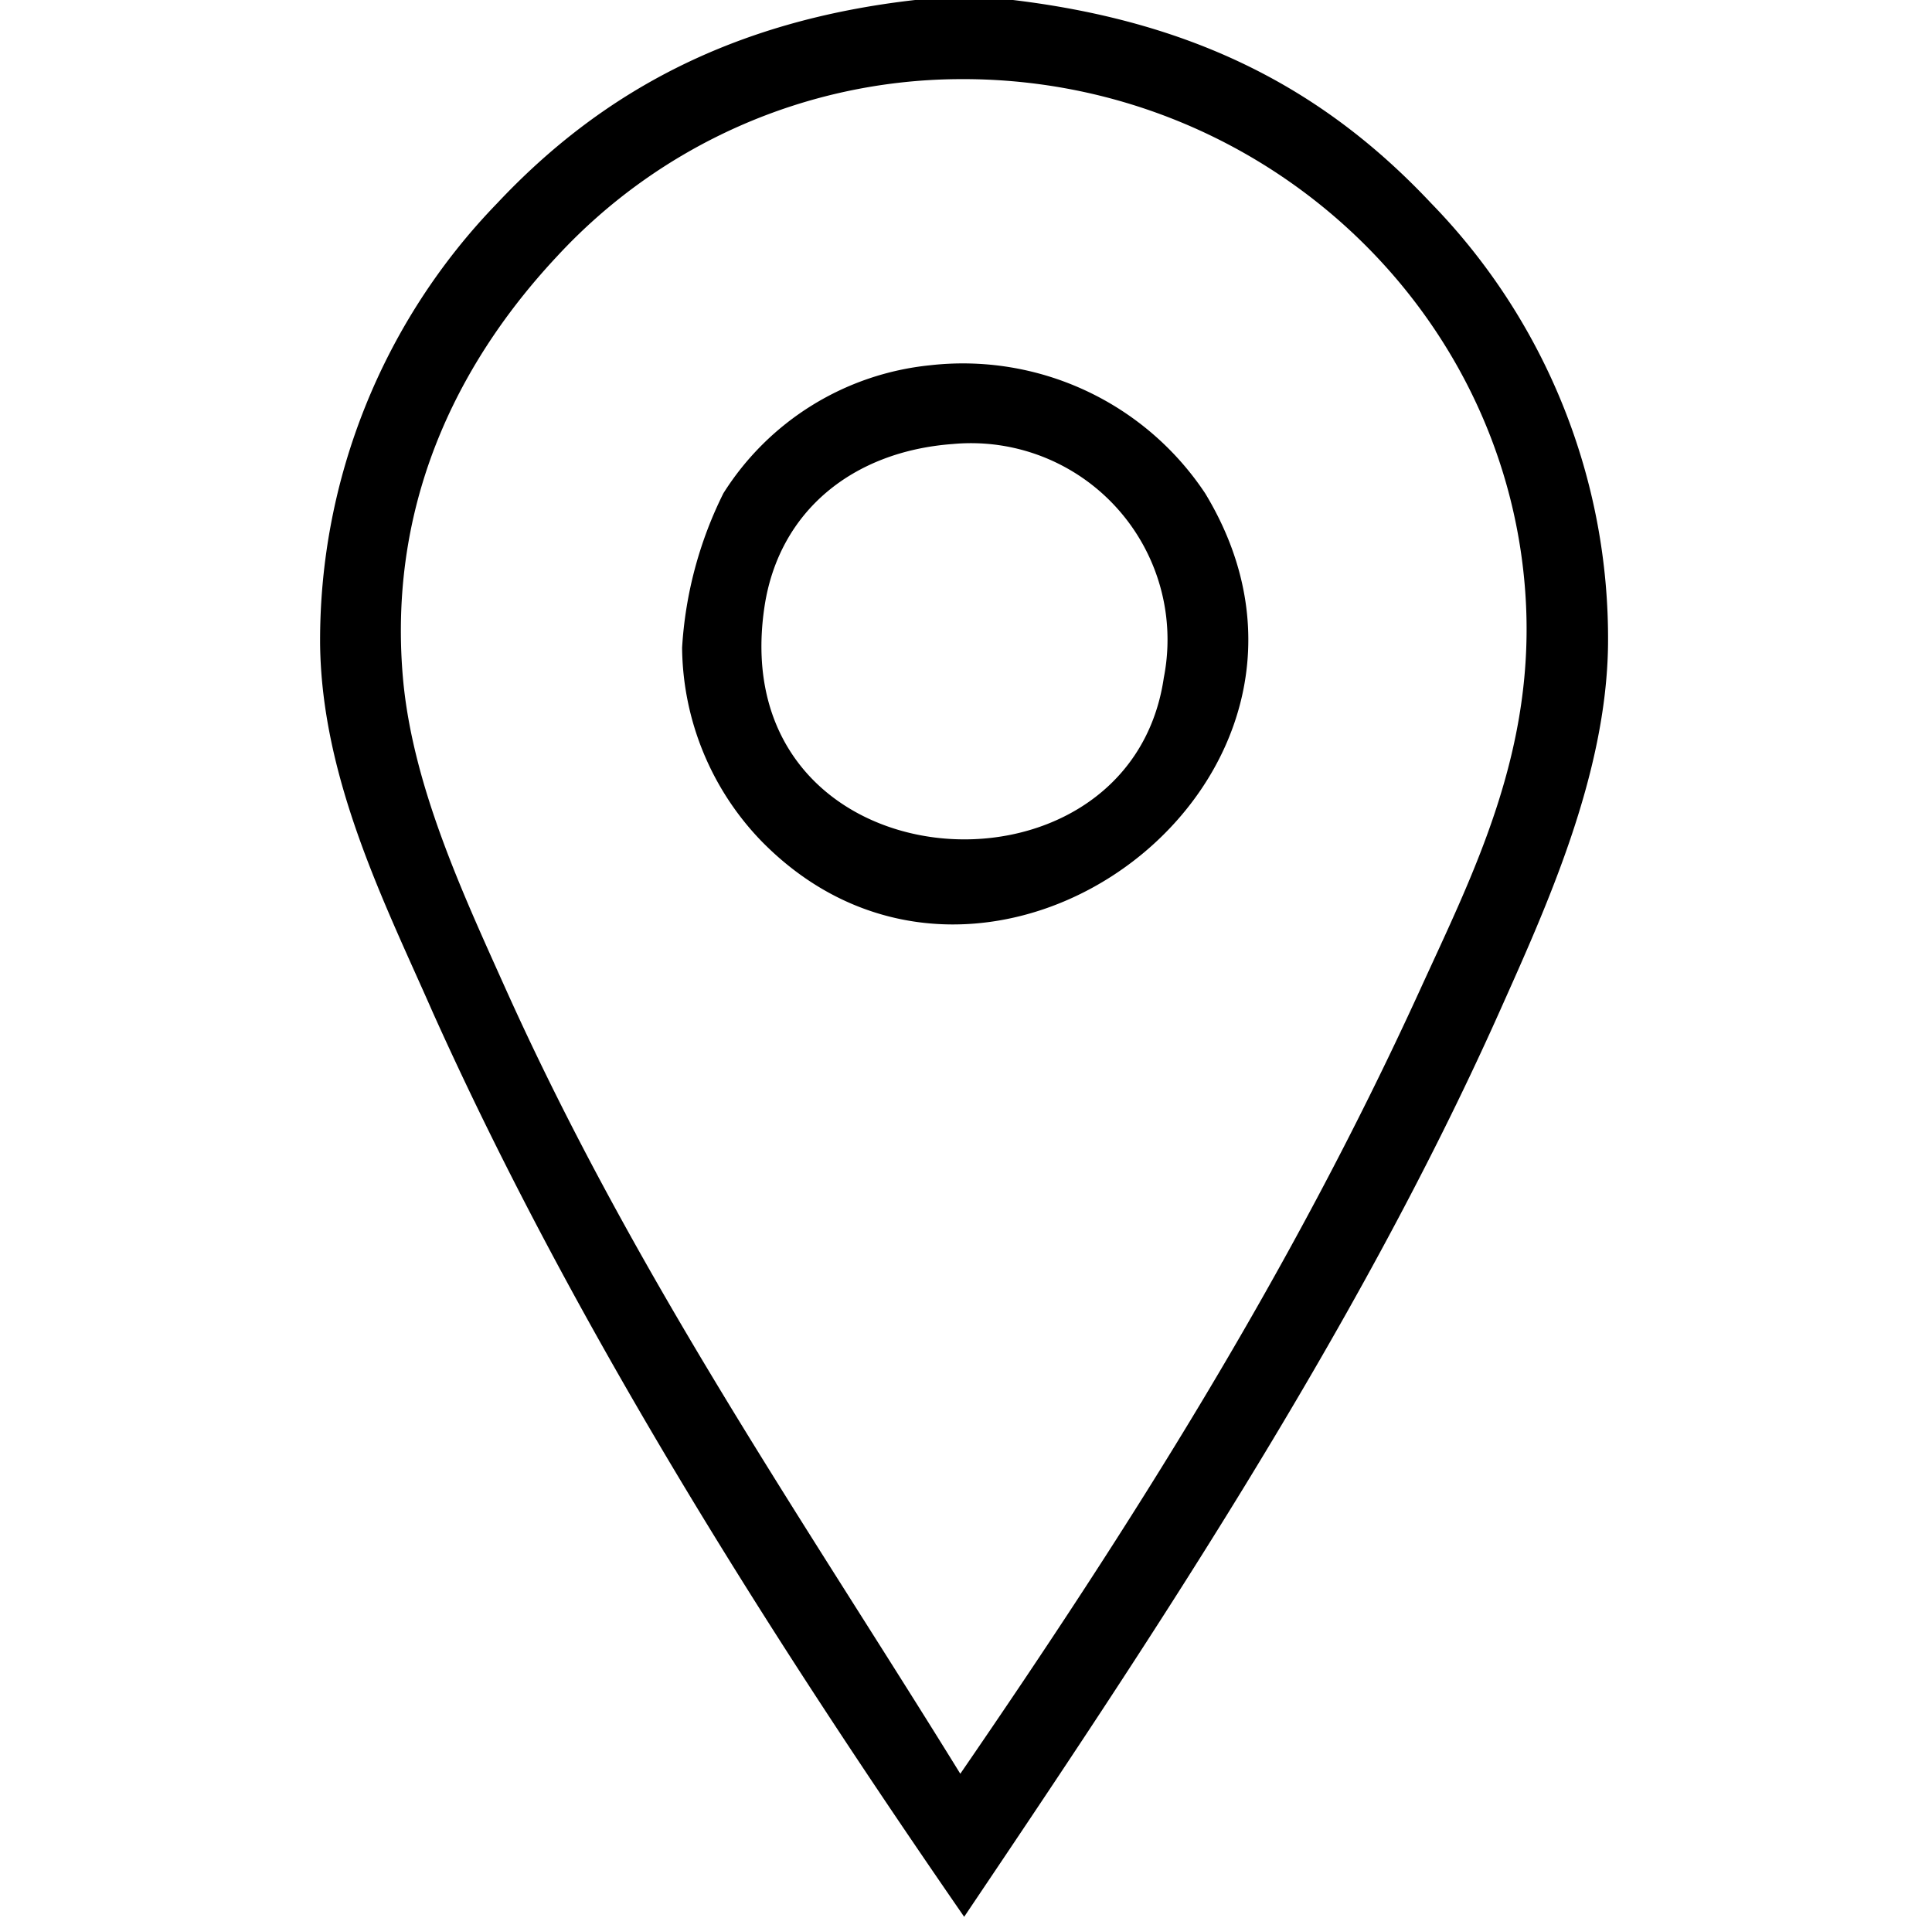
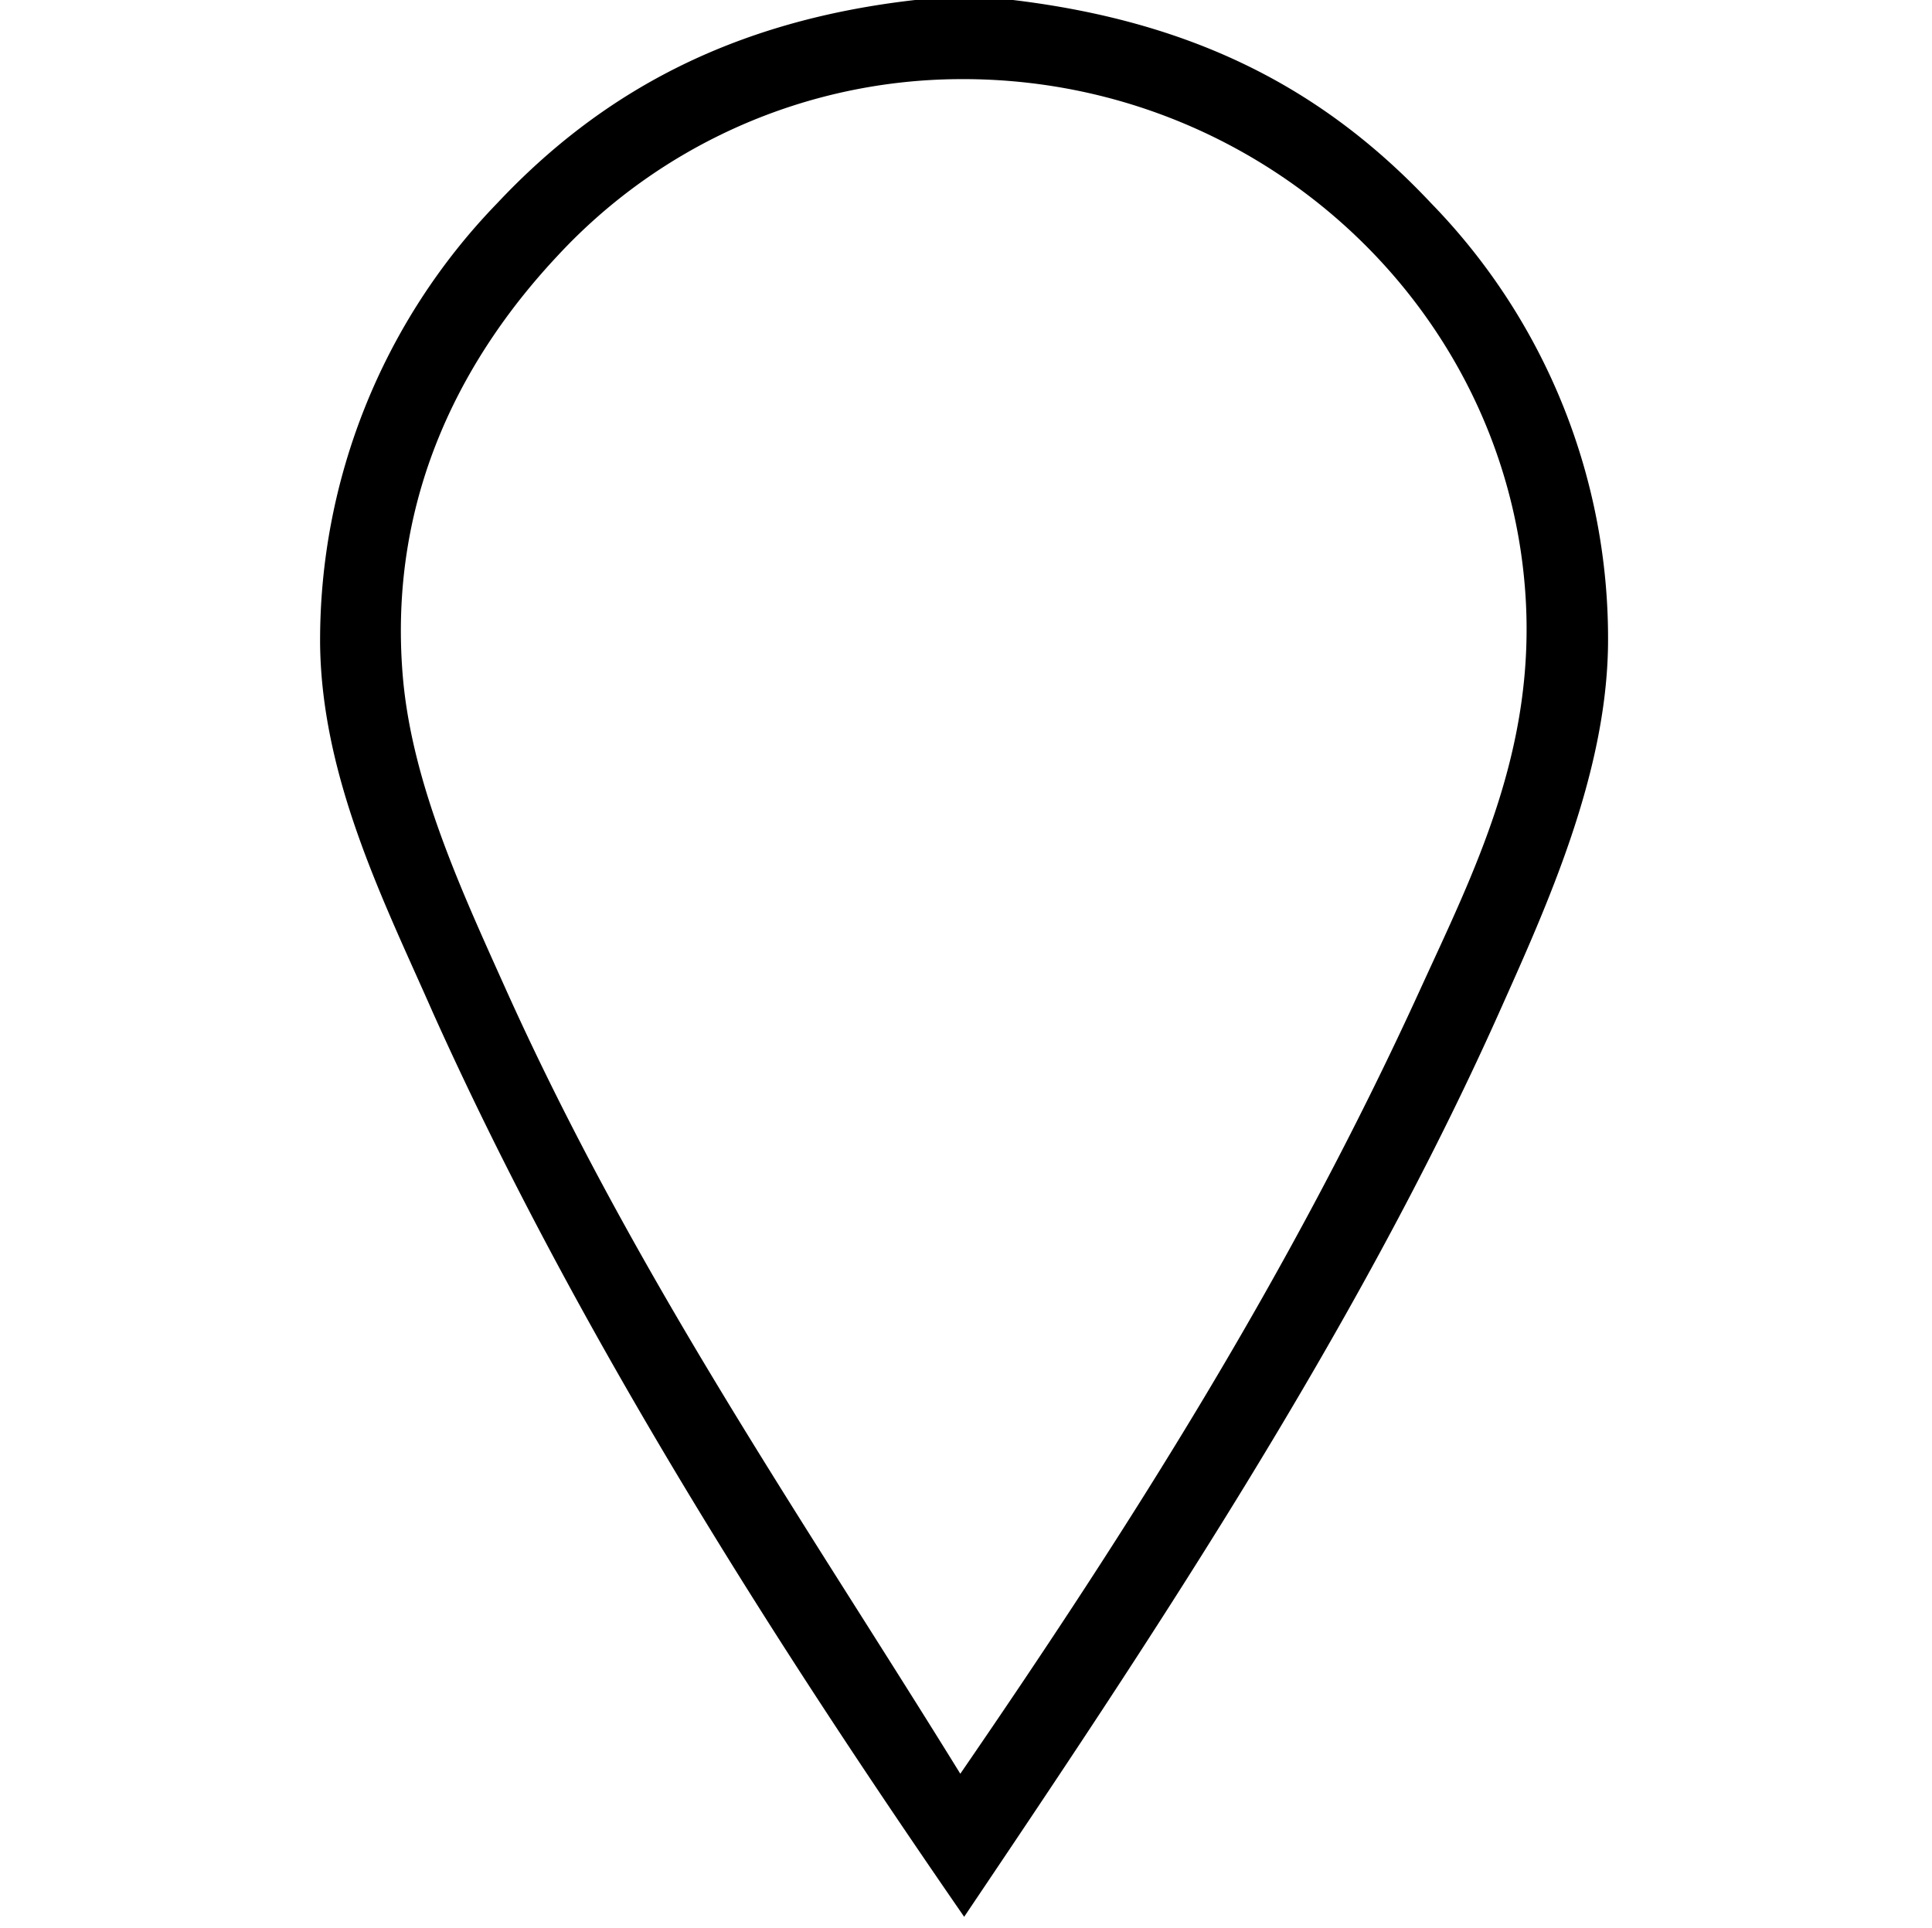
<svg xmlns="http://www.w3.org/2000/svg" viewBox="0 0 100.07 99.87">
  <defs>
    <style>.cls-1{fill:none;}.cls-1,.cls-2{fill-rule:evenodd;}</style>
  </defs>
  <g>
-     <path class="cls-1" d="M47.4,0C37.89,1.08,31.13,4.8,25.75,10.53a32.54,32.54,0,0,0-9.17,22.83c.08,7,3.37,13.57,5.85,19.11,7.5,16.71,17.84,32.84,27.51,46.82,9.26-13.76,20.2-30.05,27.7-46.82,2.44-5.46,5.58-12.32,5.65-19.11a32.3,32.3,0,0,0-9.16-22.83C68.72,4.77,62.11,1.16,52.47,0h47.6V99.87H0V0Z" />
+     <path class="cls-1" d="M47.4,0C37.89,1.08,31.13,4.8,25.75,10.53a32.54,32.54,0,0,0-9.17,22.83c.08,7,3.37,13.57,5.85,19.11,7.5,16.71,17.84,32.84,27.51,46.82,9.26-13.76,20.2-30.05,27.7-46.82,2.44-5.46,5.58-12.32,5.65-19.11a32.3,32.3,0,0,0-9.16-22.83C68.72,4.77,62.11,1.16,52.47,0h47.6V99.87V0Z" />
    <path class="cls-2" d="M47.4,0h5.07c9.64,1.16,16.25,4.77,21.66,10.53a32.3,32.3,0,0,1,9.16,22.83c-.07,6.79-3.21,13.65-5.65,19.11-7.5,16.77-18.44,33.06-27.7,46.82-9.67-14-20-30.11-27.51-46.82C20,46.93,16.66,40.41,16.58,33.36a32.54,32.54,0,0,1,9.17-22.83C31.13,4.8,37.89,1.08,47.4,0ZM73.54,51.3C76.32,45.21,79.6,38.84,79,30.63,77.91,15.68,65,3.93,49.55,4.1a28.55,28.55,0,0,0-20.68,9.16c-4.58,4.89-8.84,12.15-8,21.85.49,5.56,3.08,11.12,5.27,16,6.73,15,15.55,27.73,23.6,40.77C58.51,79.11,66.76,66.14,73.54,51.3Z" />
    <path class="cls-1" d="M49.74,91.88c-8.05-13-16.87-25.8-23.6-40.77-2.19-4.88-4.78-10.44-5.27-16-.84-9.7,3.42-17,8-21.85A28.55,28.55,0,0,1,49.55,4.1C65,3.93,77.91,15.68,79,30.63c.6,8.21-2.68,14.58-5.46,20.67C66.76,66.14,58.51,79.11,49.74,91.88ZM37.45,25.55a20.71,20.71,0,0,0-2.14,8,14.61,14.61,0,0,0,4.09,10c11.74,12.07,32.06-3.12,23-17.95a15.06,15.06,0,0,0-14.24-6.63A14.35,14.35,0,0,0,37.45,25.55Z" />
-     <path class="cls-2" d="M48.18,18.92a15.06,15.06,0,0,1,14.24,6.63c9,14.83-11.28,30-23,18a14.61,14.61,0,0,1-4.09-10,20.71,20.71,0,0,1,2.14-8A14.35,14.35,0,0,1,48.18,18.92ZM39.6,31.41C37.4,46,58.46,47.52,60.28,35.11A10.18,10.18,0,0,0,49.35,23C44.18,23.38,40.35,26.47,39.6,31.41Z" />
    <path class="cls-1" d="M49.35,23A10.18,10.18,0,0,1,60.28,35.11C58.46,47.52,37.4,46,39.6,31.41,40.35,26.47,44.18,23.38,49.35,23Z" />
  </g>
</svg>